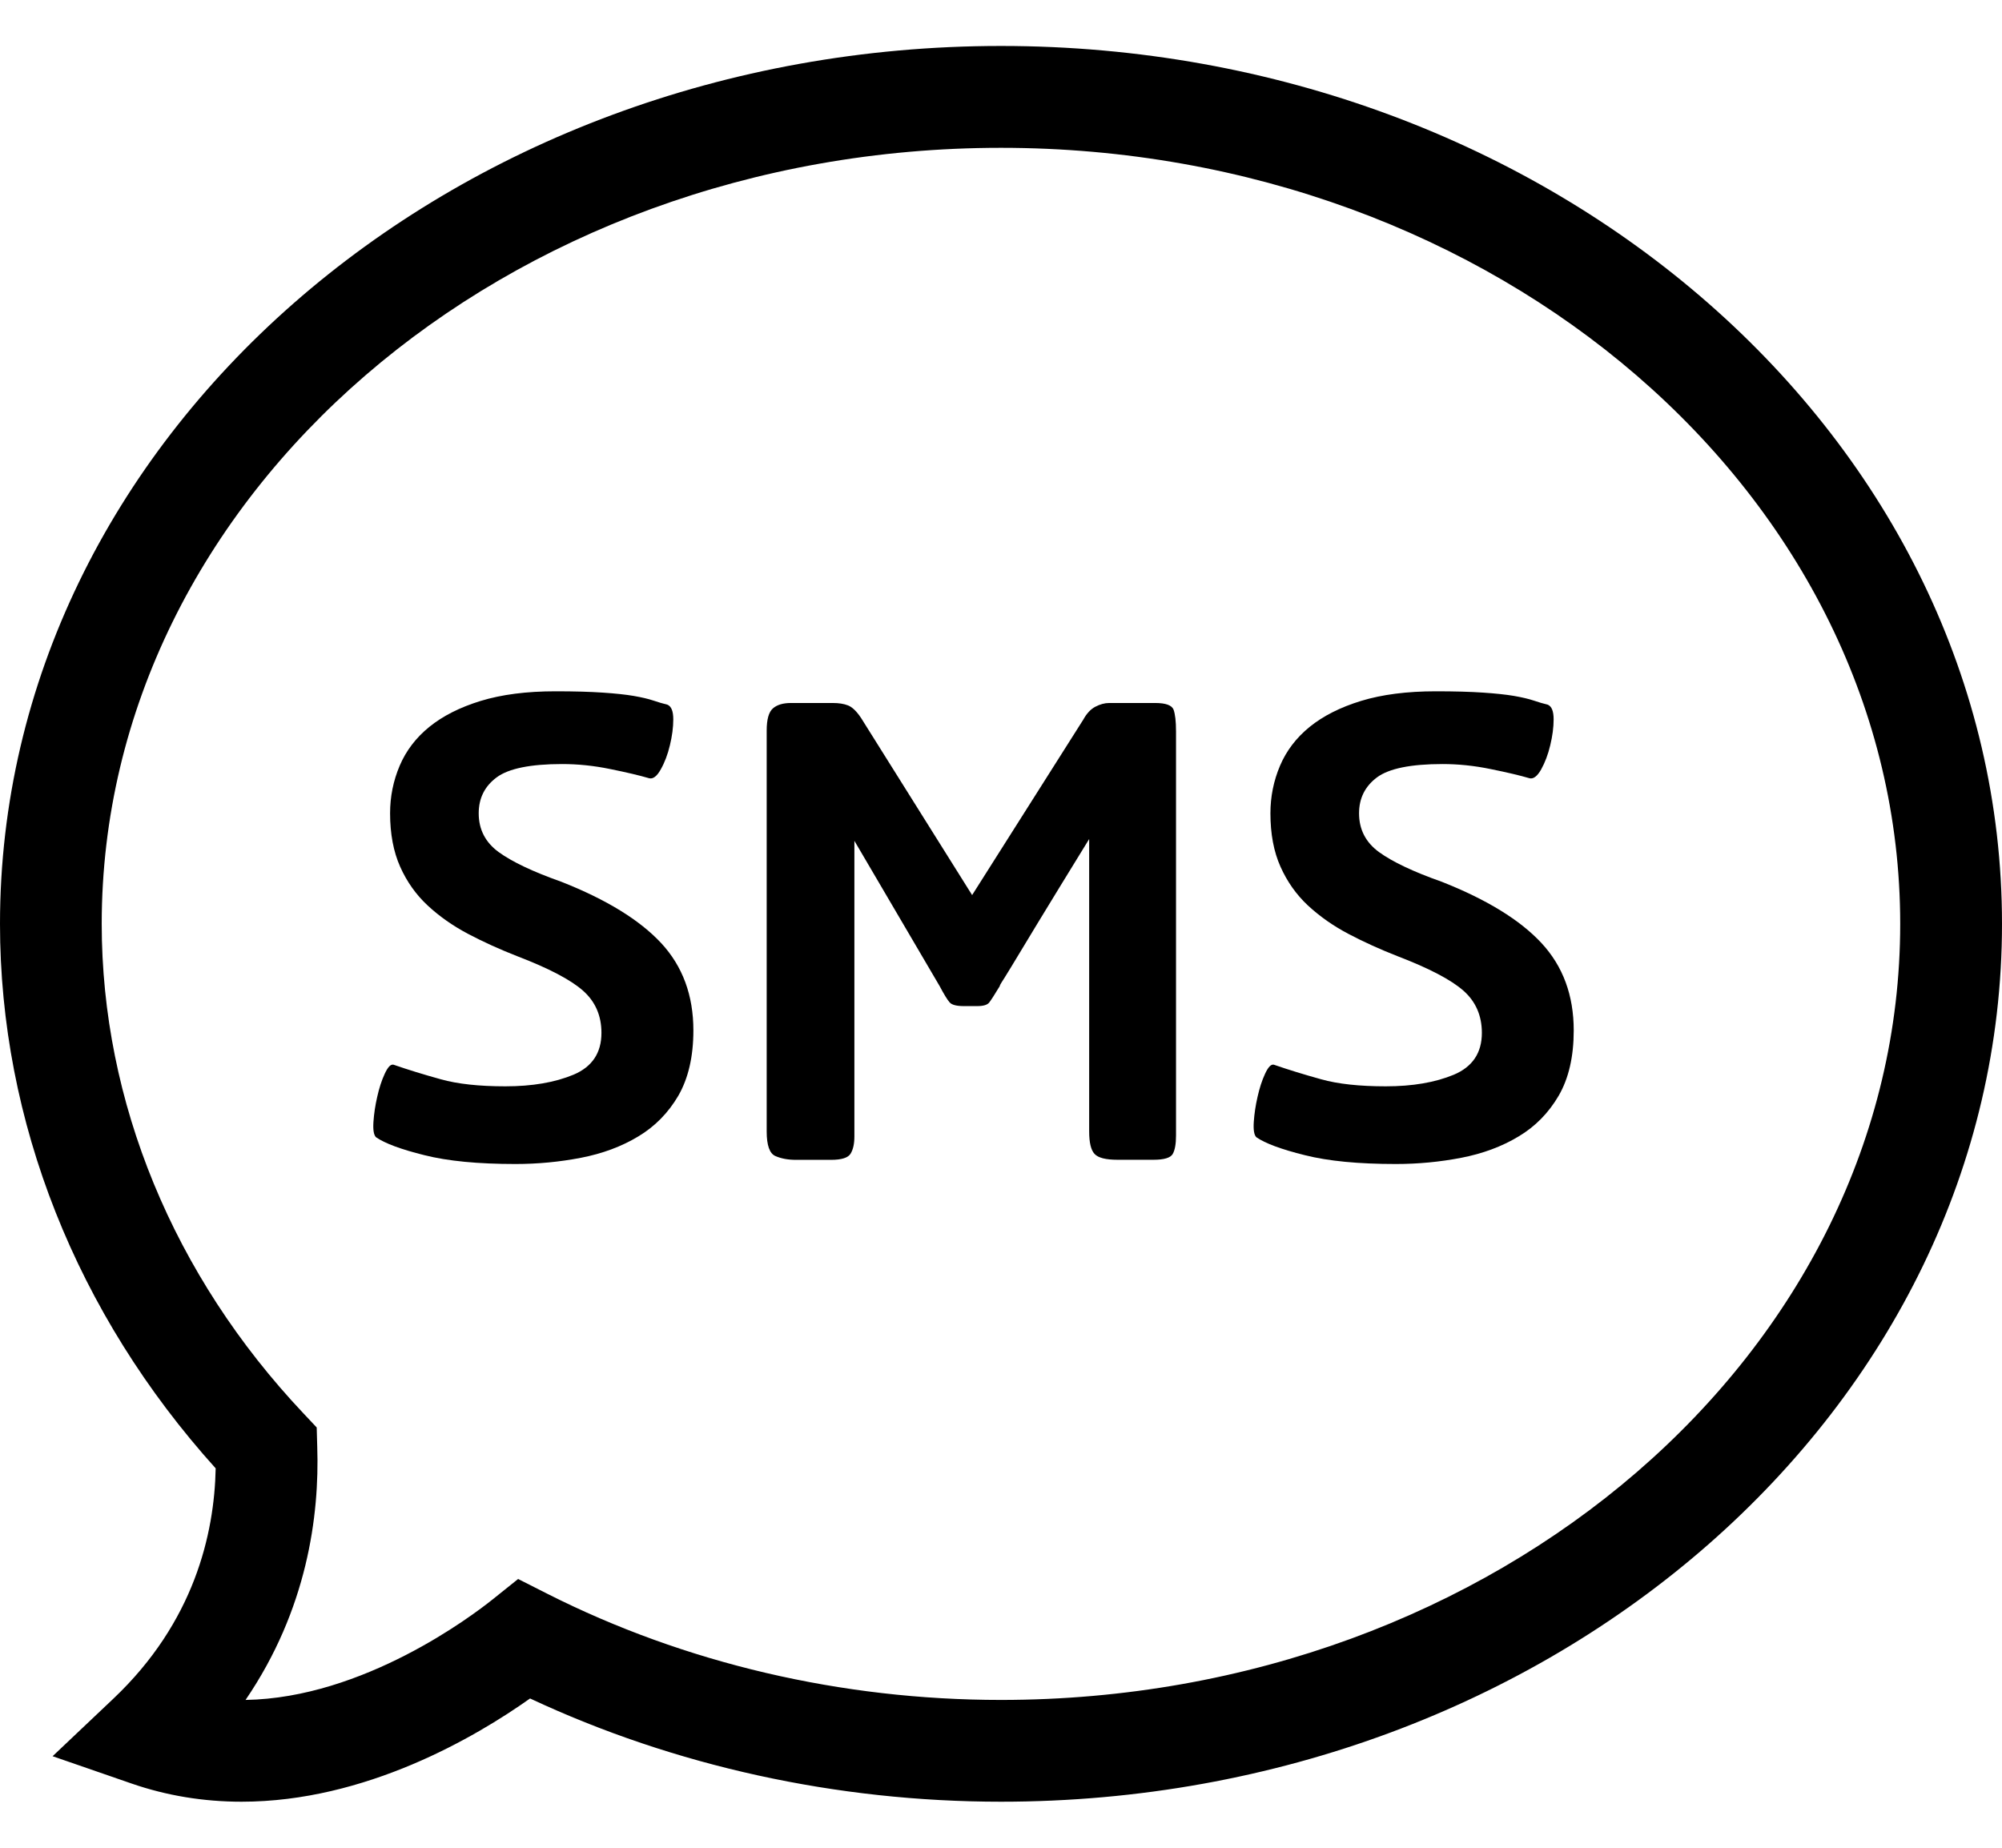
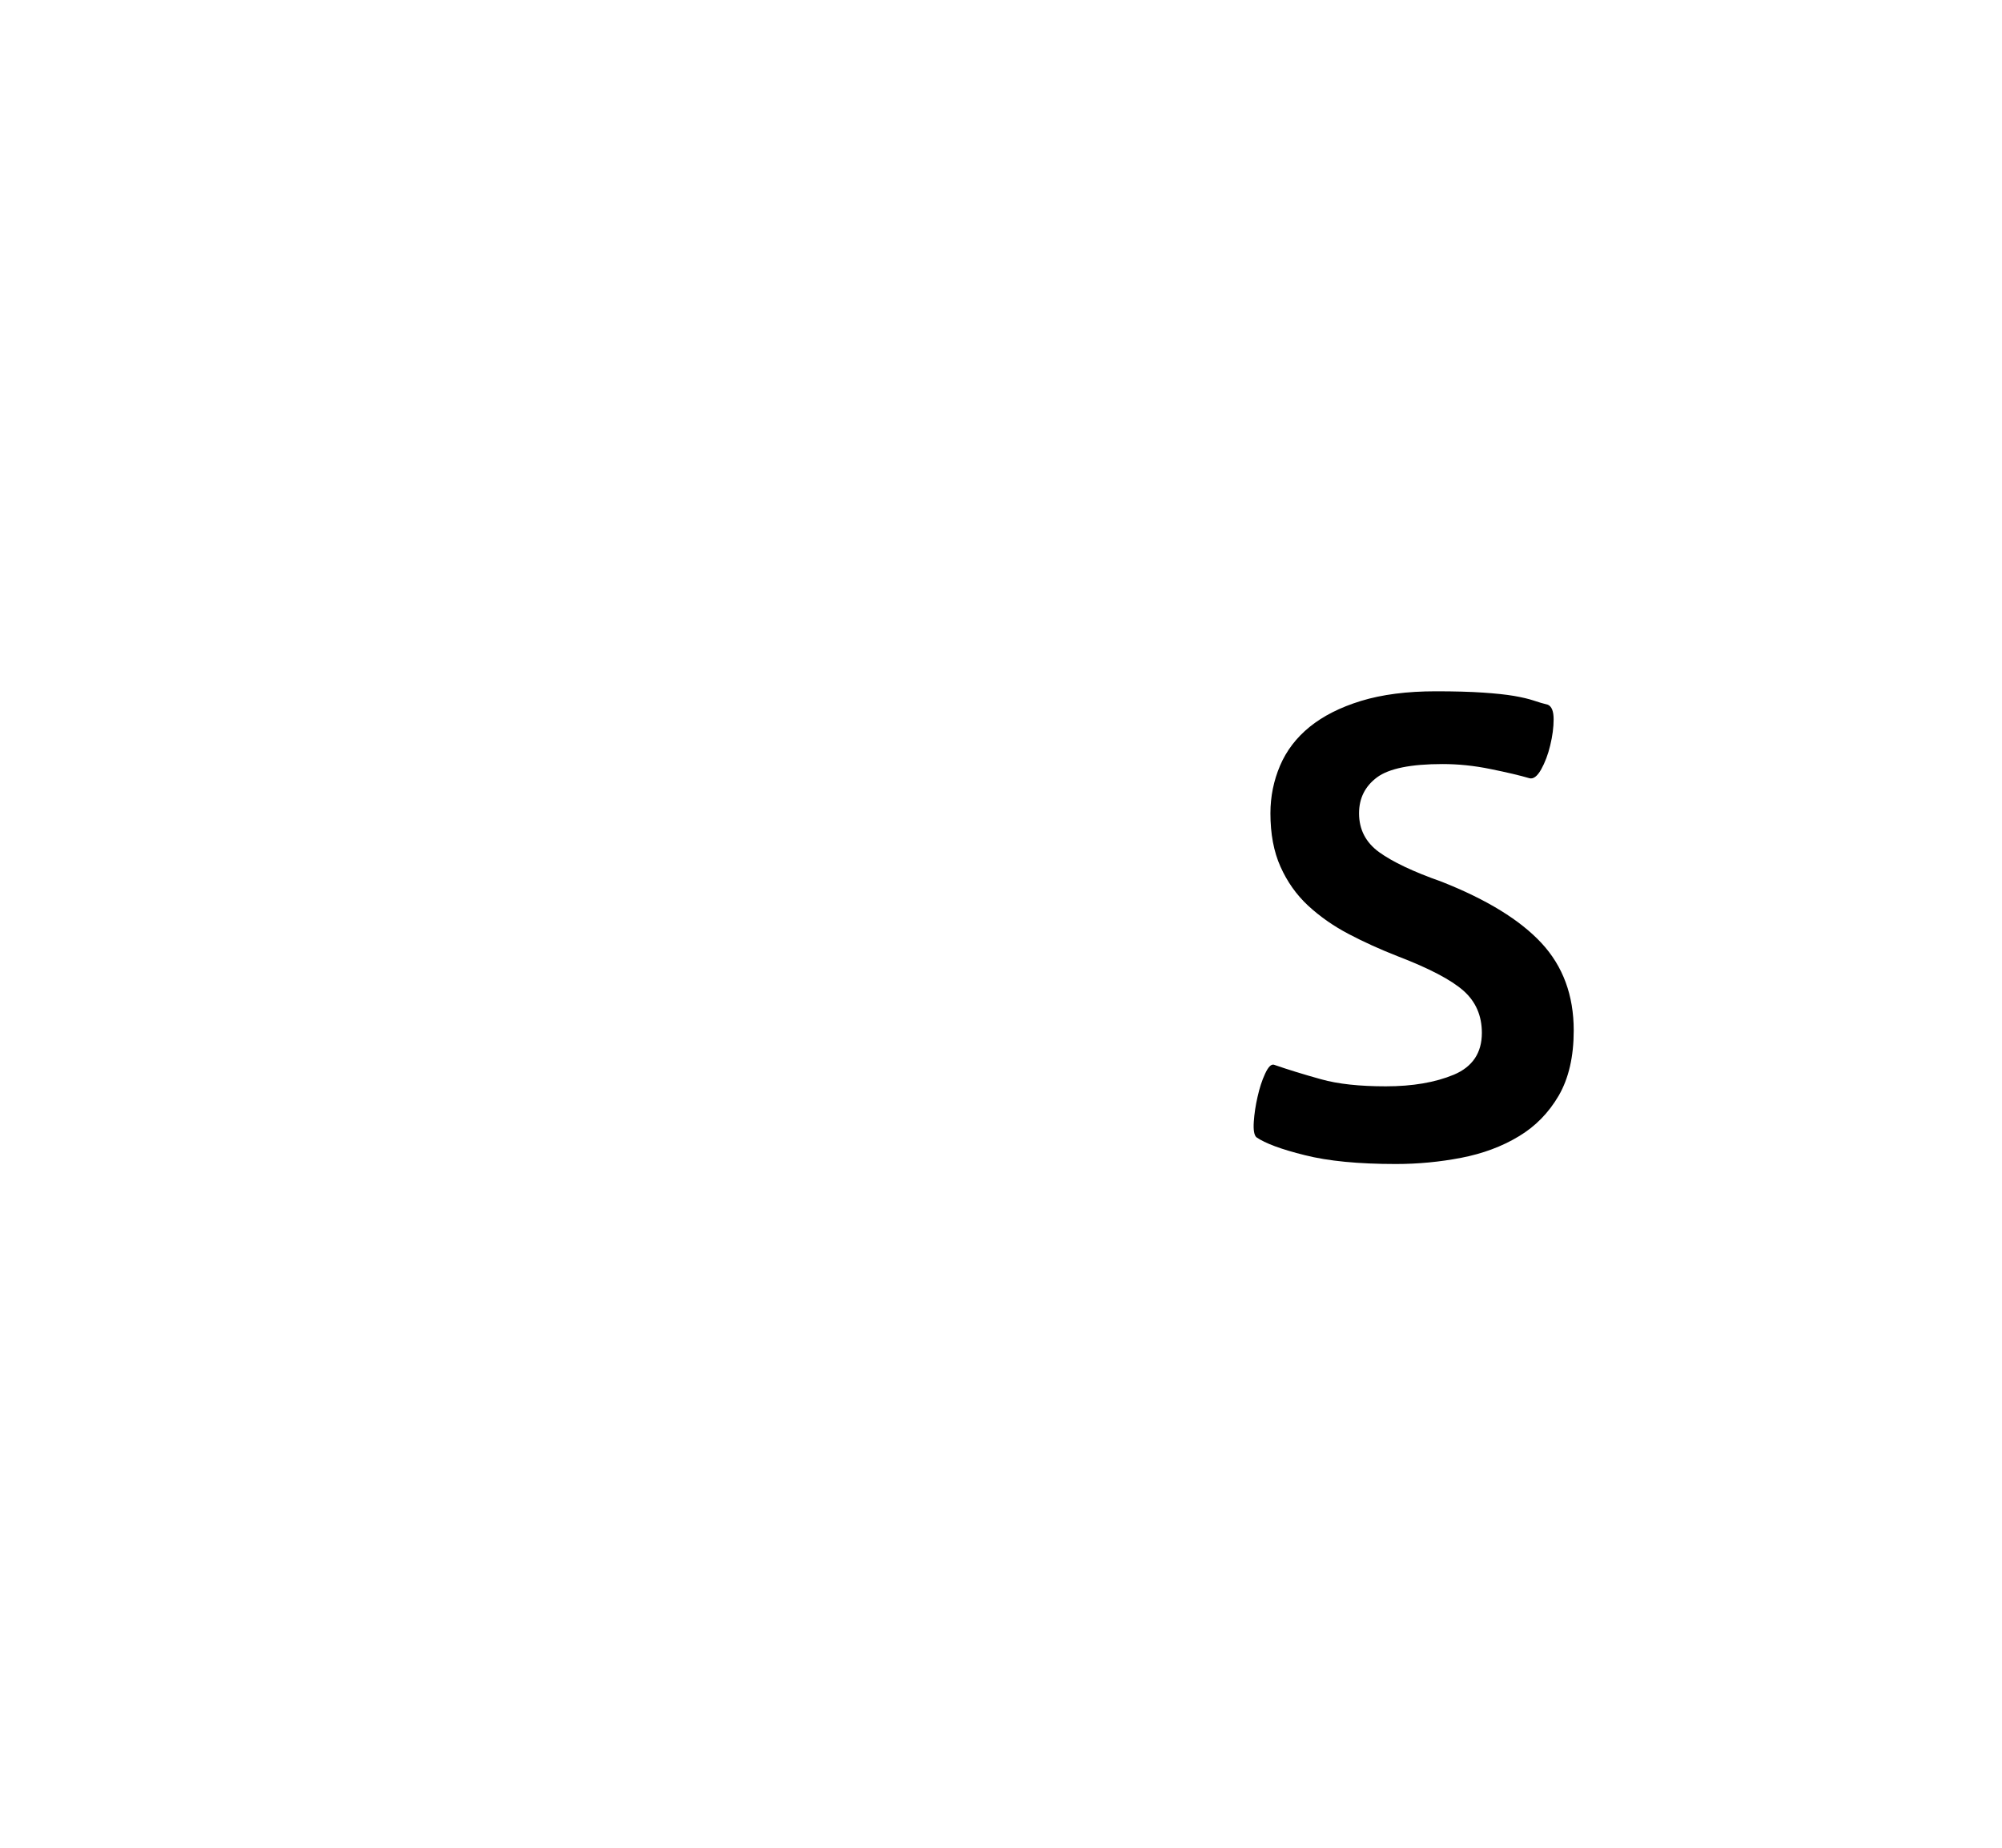
<svg xmlns="http://www.w3.org/2000/svg" width="26" height="24" viewBox="0 0 26 24" fill="none">
  <g id="Group">
-     <path id="Vector" d="M3.137 23.402C2.643 23.402 2.164 23.323 1.712 23.167L0.683 22.811L1.474 22.062C2.52 21.071 2.784 19.928 2.801 19.072C0.993 17.067 1.40477e-08 14.566 1.40477e-08 12C-0 5.712 5.832 0.597 13 0.597C20.168 0.597 26 5.712 26 12C26 18.287 20.168 23.402 13 23.402C10.866 23.402 8.76 22.939 6.884 22.061C6.177 22.562 4.749 23.402 3.137 23.402ZM6.729 20.509L7.108 20.701C8.892 21.603 10.929 22.08 12.999 22.08C19.439 22.08 24.678 17.558 24.678 12C24.678 6.442 19.439 1.92 12.999 1.92C6.56 1.92 1.321 6.442 1.321 12C1.321 14.31 2.251 16.568 3.941 18.358L4.113 18.541L4.12 18.791C4.15 19.689 3.988 20.908 3.189 22.08C4.72 22.055 6.128 20.99 6.397 20.775L6.729 20.509Z" fill="black" />
-     <path id="Vector_2" d="M6.694 15.119C6.209 15.119 5.815 15.081 5.511 15.004C5.208 14.929 4.998 14.851 4.883 14.771C4.854 14.742 4.843 14.676 4.85 14.571C4.857 14.467 4.873 14.358 4.899 14.246C4.924 14.134 4.956 14.034 4.996 13.948C5.036 13.861 5.073 13.821 5.11 13.829C5.298 13.894 5.502 13.957 5.723 14.018C5.943 14.08 6.224 14.11 6.563 14.11C6.911 14.11 7.205 14.06 7.448 13.959C7.69 13.857 7.811 13.676 7.811 13.416C7.811 13.191 7.731 13.009 7.572 12.868C7.413 12.727 7.128 12.577 6.715 12.419C6.491 12.331 6.28 12.236 6.081 12.131C5.882 12.026 5.707 11.903 5.555 11.762C5.403 11.621 5.284 11.453 5.197 11.258C5.11 11.063 5.066 10.831 5.066 10.563C5.066 10.347 5.108 10.14 5.191 9.945C5.274 9.75 5.403 9.581 5.576 9.441C5.75 9.3 5.972 9.187 6.243 9.104C6.515 9.021 6.838 8.979 7.214 8.979C7.46 8.979 7.665 8.985 7.827 8.996C7.99 9.007 8.123 9.021 8.229 9.039C8.333 9.057 8.419 9.077 8.484 9.099C8.549 9.121 8.61 9.139 8.668 9.153C8.719 9.175 8.744 9.238 8.744 9.343C8.744 9.448 8.729 9.56 8.7 9.68C8.672 9.799 8.632 9.904 8.581 9.994C8.531 10.084 8.48 10.122 8.429 10.108C8.306 10.072 8.138 10.032 7.925 9.989C7.712 9.945 7.504 9.924 7.301 9.924C6.889 9.924 6.605 9.982 6.45 10.097C6.294 10.213 6.217 10.368 6.217 10.564C6.217 10.774 6.304 10.942 6.477 11.068C6.651 11.194 6.922 11.323 7.29 11.453C7.876 11.684 8.308 11.95 8.587 12.25C8.865 12.55 9.005 12.928 9.005 13.384C9.005 13.724 8.939 14.006 8.81 14.231C8.679 14.455 8.505 14.632 8.289 14.761C8.072 14.892 7.824 14.984 7.546 15.038C7.267 15.092 6.983 15.119 6.694 15.119Z" fill="black" />
-     <path id="Vector_3" d="M14.513 15.064C14.361 15.064 14.262 15.039 14.215 14.988C14.168 14.938 14.145 14.84 14.145 14.695V10.898C13.856 11.368 13.633 11.732 13.477 11.989C13.321 12.246 13.208 12.434 13.136 12.553C13.063 12.672 13.02 12.743 13.005 12.764C12.991 12.786 12.984 12.801 12.984 12.808C12.919 12.916 12.873 12.987 12.848 13.02C12.823 13.053 12.77 13.068 12.691 13.068H12.517C12.423 13.068 12.361 13.052 12.333 13.02C12.304 12.987 12.26 12.916 12.203 12.808L11.096 10.921V14.761C11.096 14.855 11.08 14.93 11.047 14.984C11.015 15.038 10.93 15.065 10.792 15.065H10.337C10.236 15.065 10.147 15.049 10.071 15.016C9.995 14.984 9.957 14.877 9.957 14.696V9.489C9.957 9.344 9.984 9.248 10.038 9.201C10.092 9.154 10.17 9.131 10.272 9.131H10.814C10.893 9.131 10.96 9.141 11.015 9.163C11.069 9.185 11.125 9.239 11.183 9.326L12.625 11.626L14.068 9.348C14.112 9.268 14.163 9.212 14.226 9.179C14.288 9.147 14.347 9.131 14.405 9.131H15.002C15.139 9.131 15.218 9.16 15.241 9.217C15.262 9.276 15.273 9.369 15.273 9.5V14.749C15.273 14.858 15.259 14.938 15.23 14.989C15.201 15.039 15.117 15.064 14.98 15.064H14.513Z" fill="black" />
    <path id="Vector_4" d="M18.128 15.119C17.642 15.119 17.249 15.081 16.945 15.004C16.642 14.929 16.431 14.851 16.316 14.771C16.287 14.742 16.276 14.676 16.283 14.571C16.29 14.467 16.306 14.358 16.332 14.246C16.357 14.134 16.389 14.034 16.429 13.948C16.469 13.861 16.506 13.821 16.543 13.829C16.731 13.894 16.936 13.957 17.156 14.018C17.376 14.08 17.657 14.11 17.997 14.11C18.344 14.11 18.638 14.06 18.881 13.959C19.123 13.857 19.245 13.676 19.245 13.416C19.245 13.191 19.165 13.009 19.006 12.868C18.846 12.727 18.561 12.577 18.148 12.419C17.924 12.331 17.713 12.236 17.514 12.131C17.314 12.026 17.14 11.903 16.987 11.762C16.836 11.621 16.717 11.453 16.63 11.258C16.542 11.062 16.499 10.831 16.499 10.563C16.499 10.347 16.541 10.14 16.624 9.945C16.707 9.75 16.836 9.581 17.009 9.441C17.183 9.3 17.405 9.187 17.676 9.104C17.948 9.021 18.272 8.979 18.647 8.979C18.893 8.979 19.098 8.985 19.26 8.996C19.422 9.007 19.556 9.021 19.662 9.039C19.766 9.057 19.851 9.077 19.917 9.099C19.981 9.121 20.043 9.139 20.101 9.153C20.152 9.175 20.177 9.238 20.177 9.343C20.177 9.448 20.162 9.56 20.133 9.68C20.105 9.799 20.065 9.904 20.015 9.994C19.964 10.084 19.913 10.122 19.862 10.108C19.74 10.072 19.571 10.032 19.358 9.989C19.145 9.945 18.937 9.924 18.735 9.924C18.322 9.924 18.038 9.982 17.883 10.097C17.728 10.213 17.65 10.368 17.65 10.564C17.65 10.774 17.737 10.942 17.91 11.068C18.084 11.194 18.355 11.323 18.724 11.453C19.309 11.684 19.742 11.95 20.02 12.25C20.298 12.55 20.438 12.928 20.438 13.384C20.438 13.724 20.373 14.006 20.243 14.231C20.112 14.455 19.939 14.632 19.722 14.761C19.505 14.892 19.257 14.984 18.979 15.038C18.7 15.092 18.417 15.119 18.128 15.119Z" fill="black" />
  </g>
</svg>